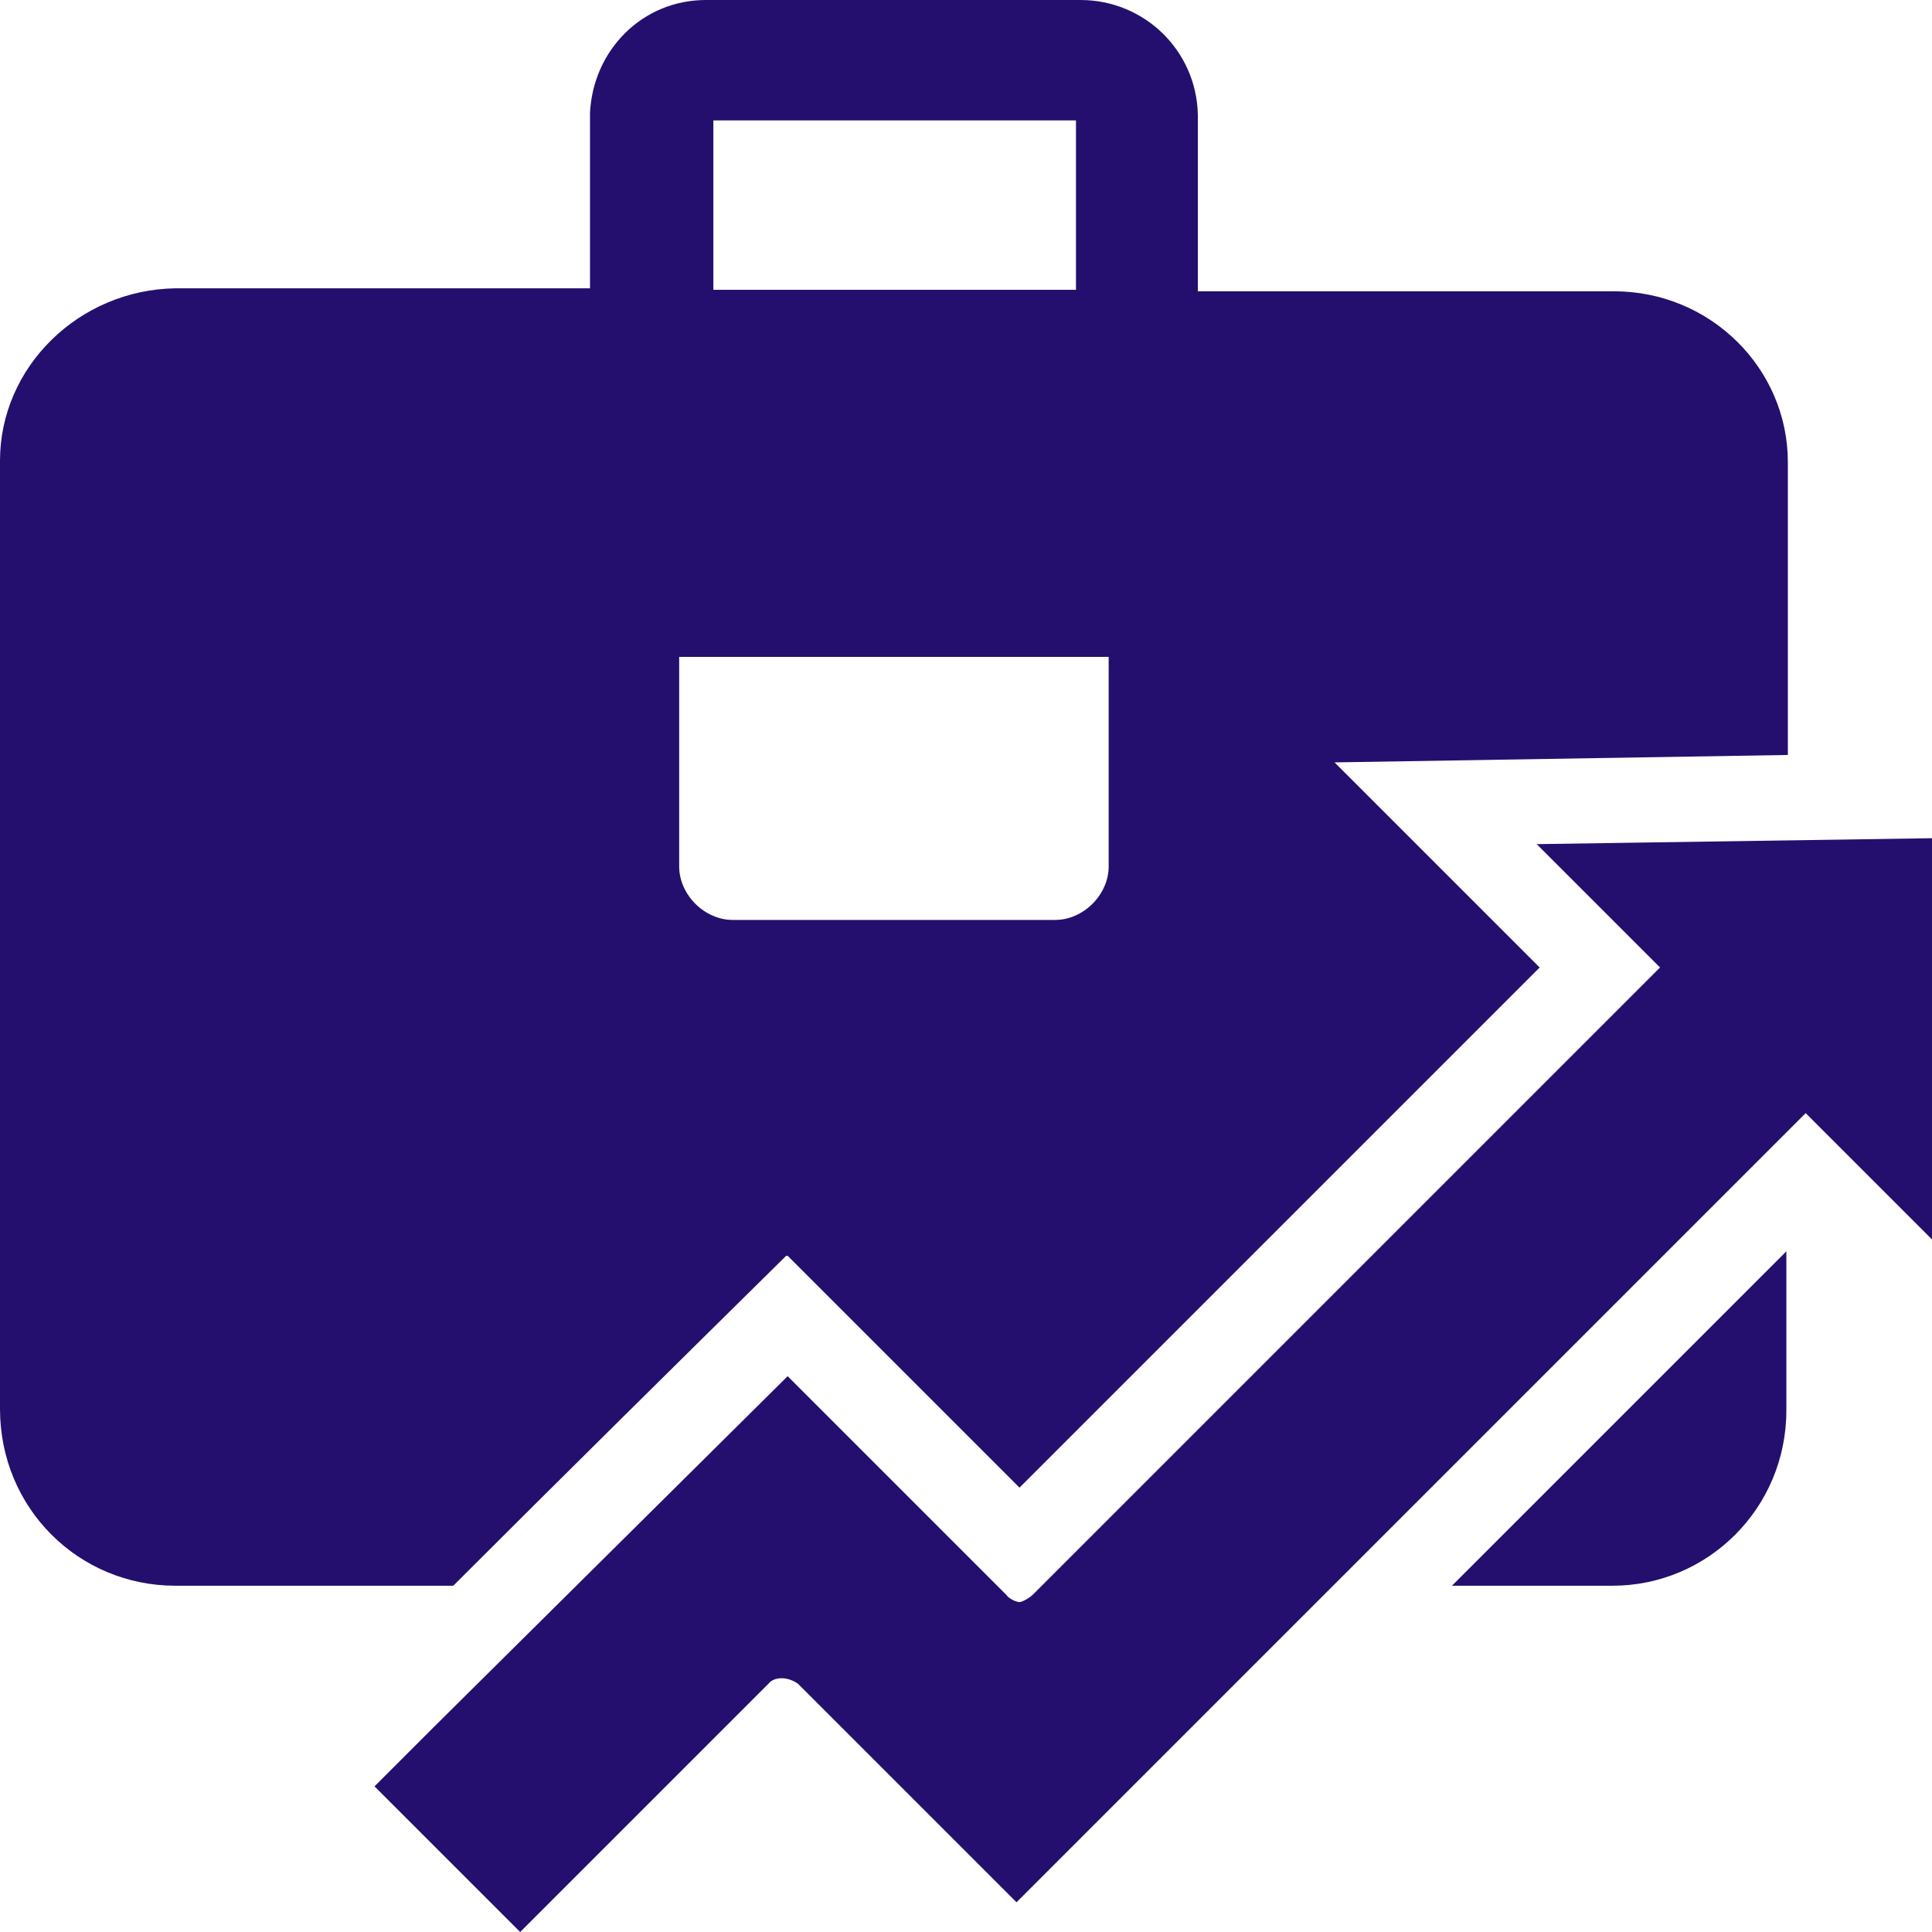
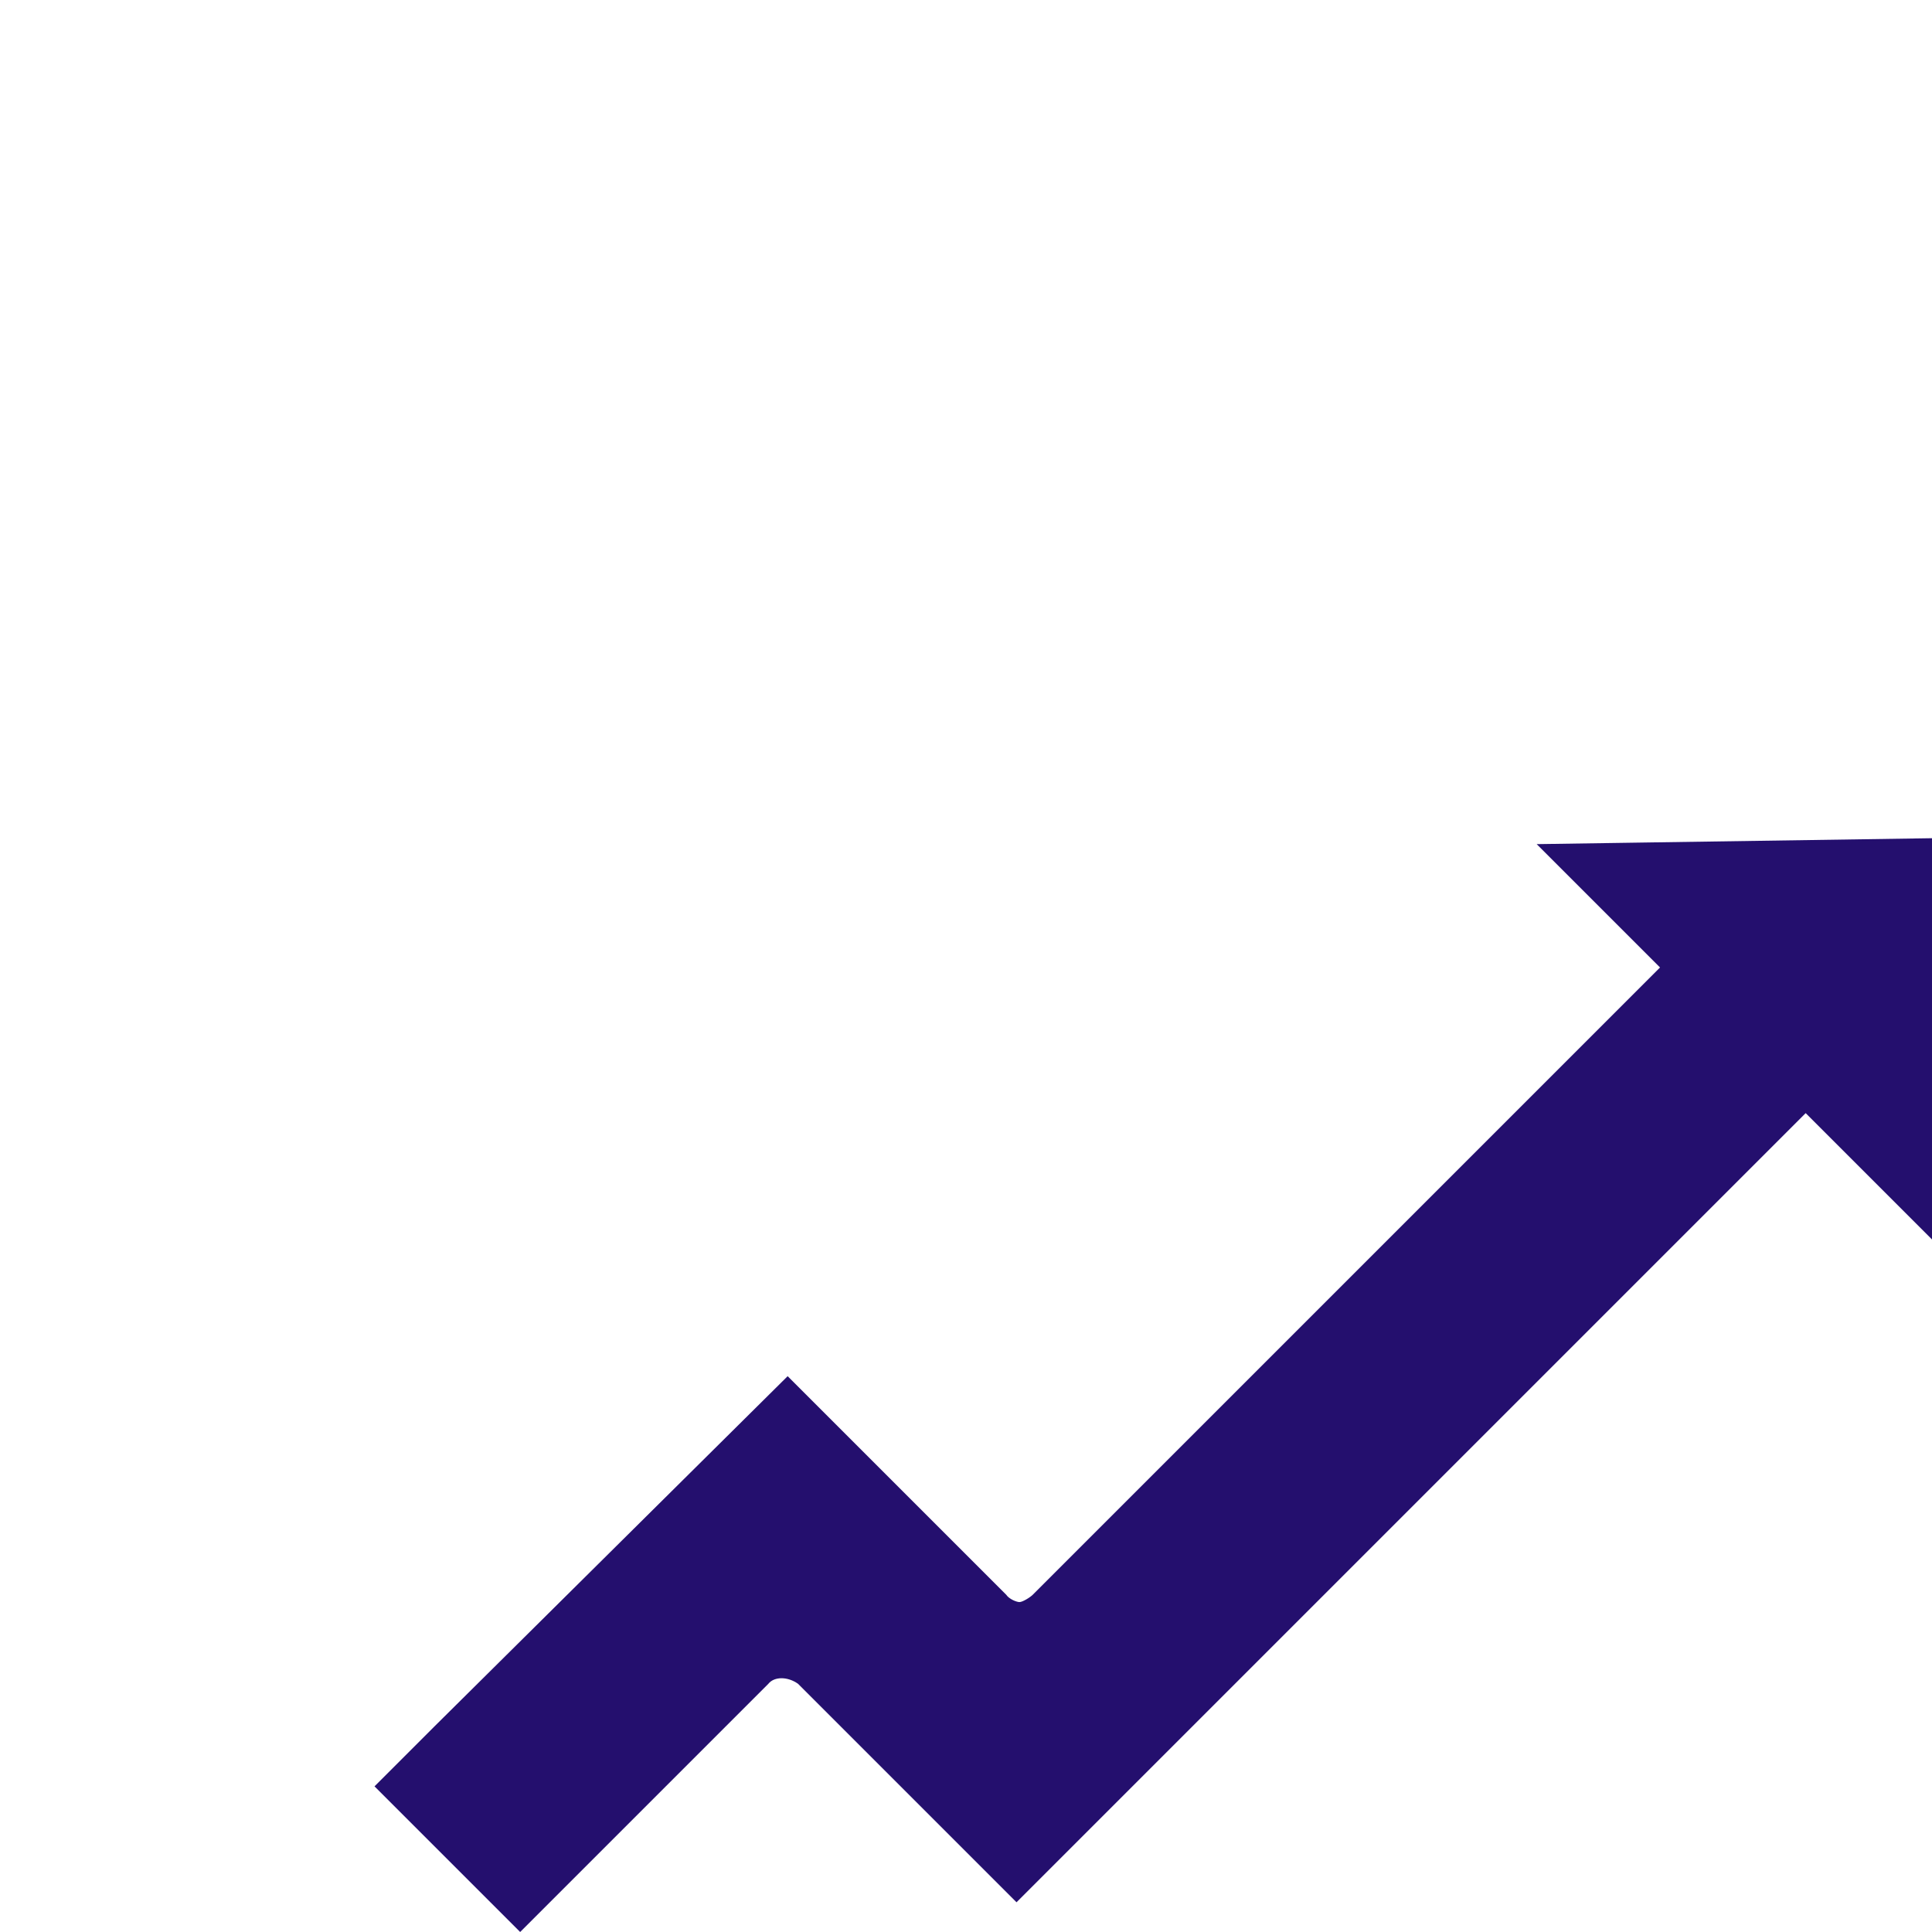
<svg xmlns="http://www.w3.org/2000/svg" id="Layer_1" version="1.1" viewBox="0 0 130 130">
  <defs>
    <style>
      .st0 {
        fill: #240f6e;
      }
    </style>
  </defs>
-   <path class="st0" d="M108.5,106.7c6.4,0,11.7-5.2,11.7-11.8v-10.7l-22.5,22.5h10.8Z" />
-   <path class="st0" d="M53,84.5l15.6,15.6,35-35-13.8-13.8,30.5-.5v-19.7c0-6.3-5.2-11.5-11.7-11.5h-28V7.7C80.5,3.4,77,0,72.7,0h-25.2c-4.3,0-7.6,3.4-7.8,7.6v11.8H11.8C5.3,19.5,0,24.7,0,31v63.8C0,101.5,5.3,106.7,11.8,106.7h18.7c7.4-7.4,14.9-14.8,22.4-22.2ZM48,8.1h24.4v11.4h-24.4v-11.4ZM74.6,44.2v14.1c0,1.9-1.7,3.6-3.6,3.6h-21.7c-1.9,0-3.6-1.7-3.6-3.6v-14.1h28.9Z" />
  <path class="st0" d="M103.3,56.7l7.6,7.6.8.8-42.2,42.2c-.2.2-.7.5-.9.5s-.7-.2-.9-.5l-14.7-14.7-23.8,23.6-4,4,9.8,9.8,16.7-16.7c.4-.5,1.3-.5,2,0l14.7,14.7,53.1-53.1,8.6,8.6v-27.1l-26.7.4h0Z" />
</svg>